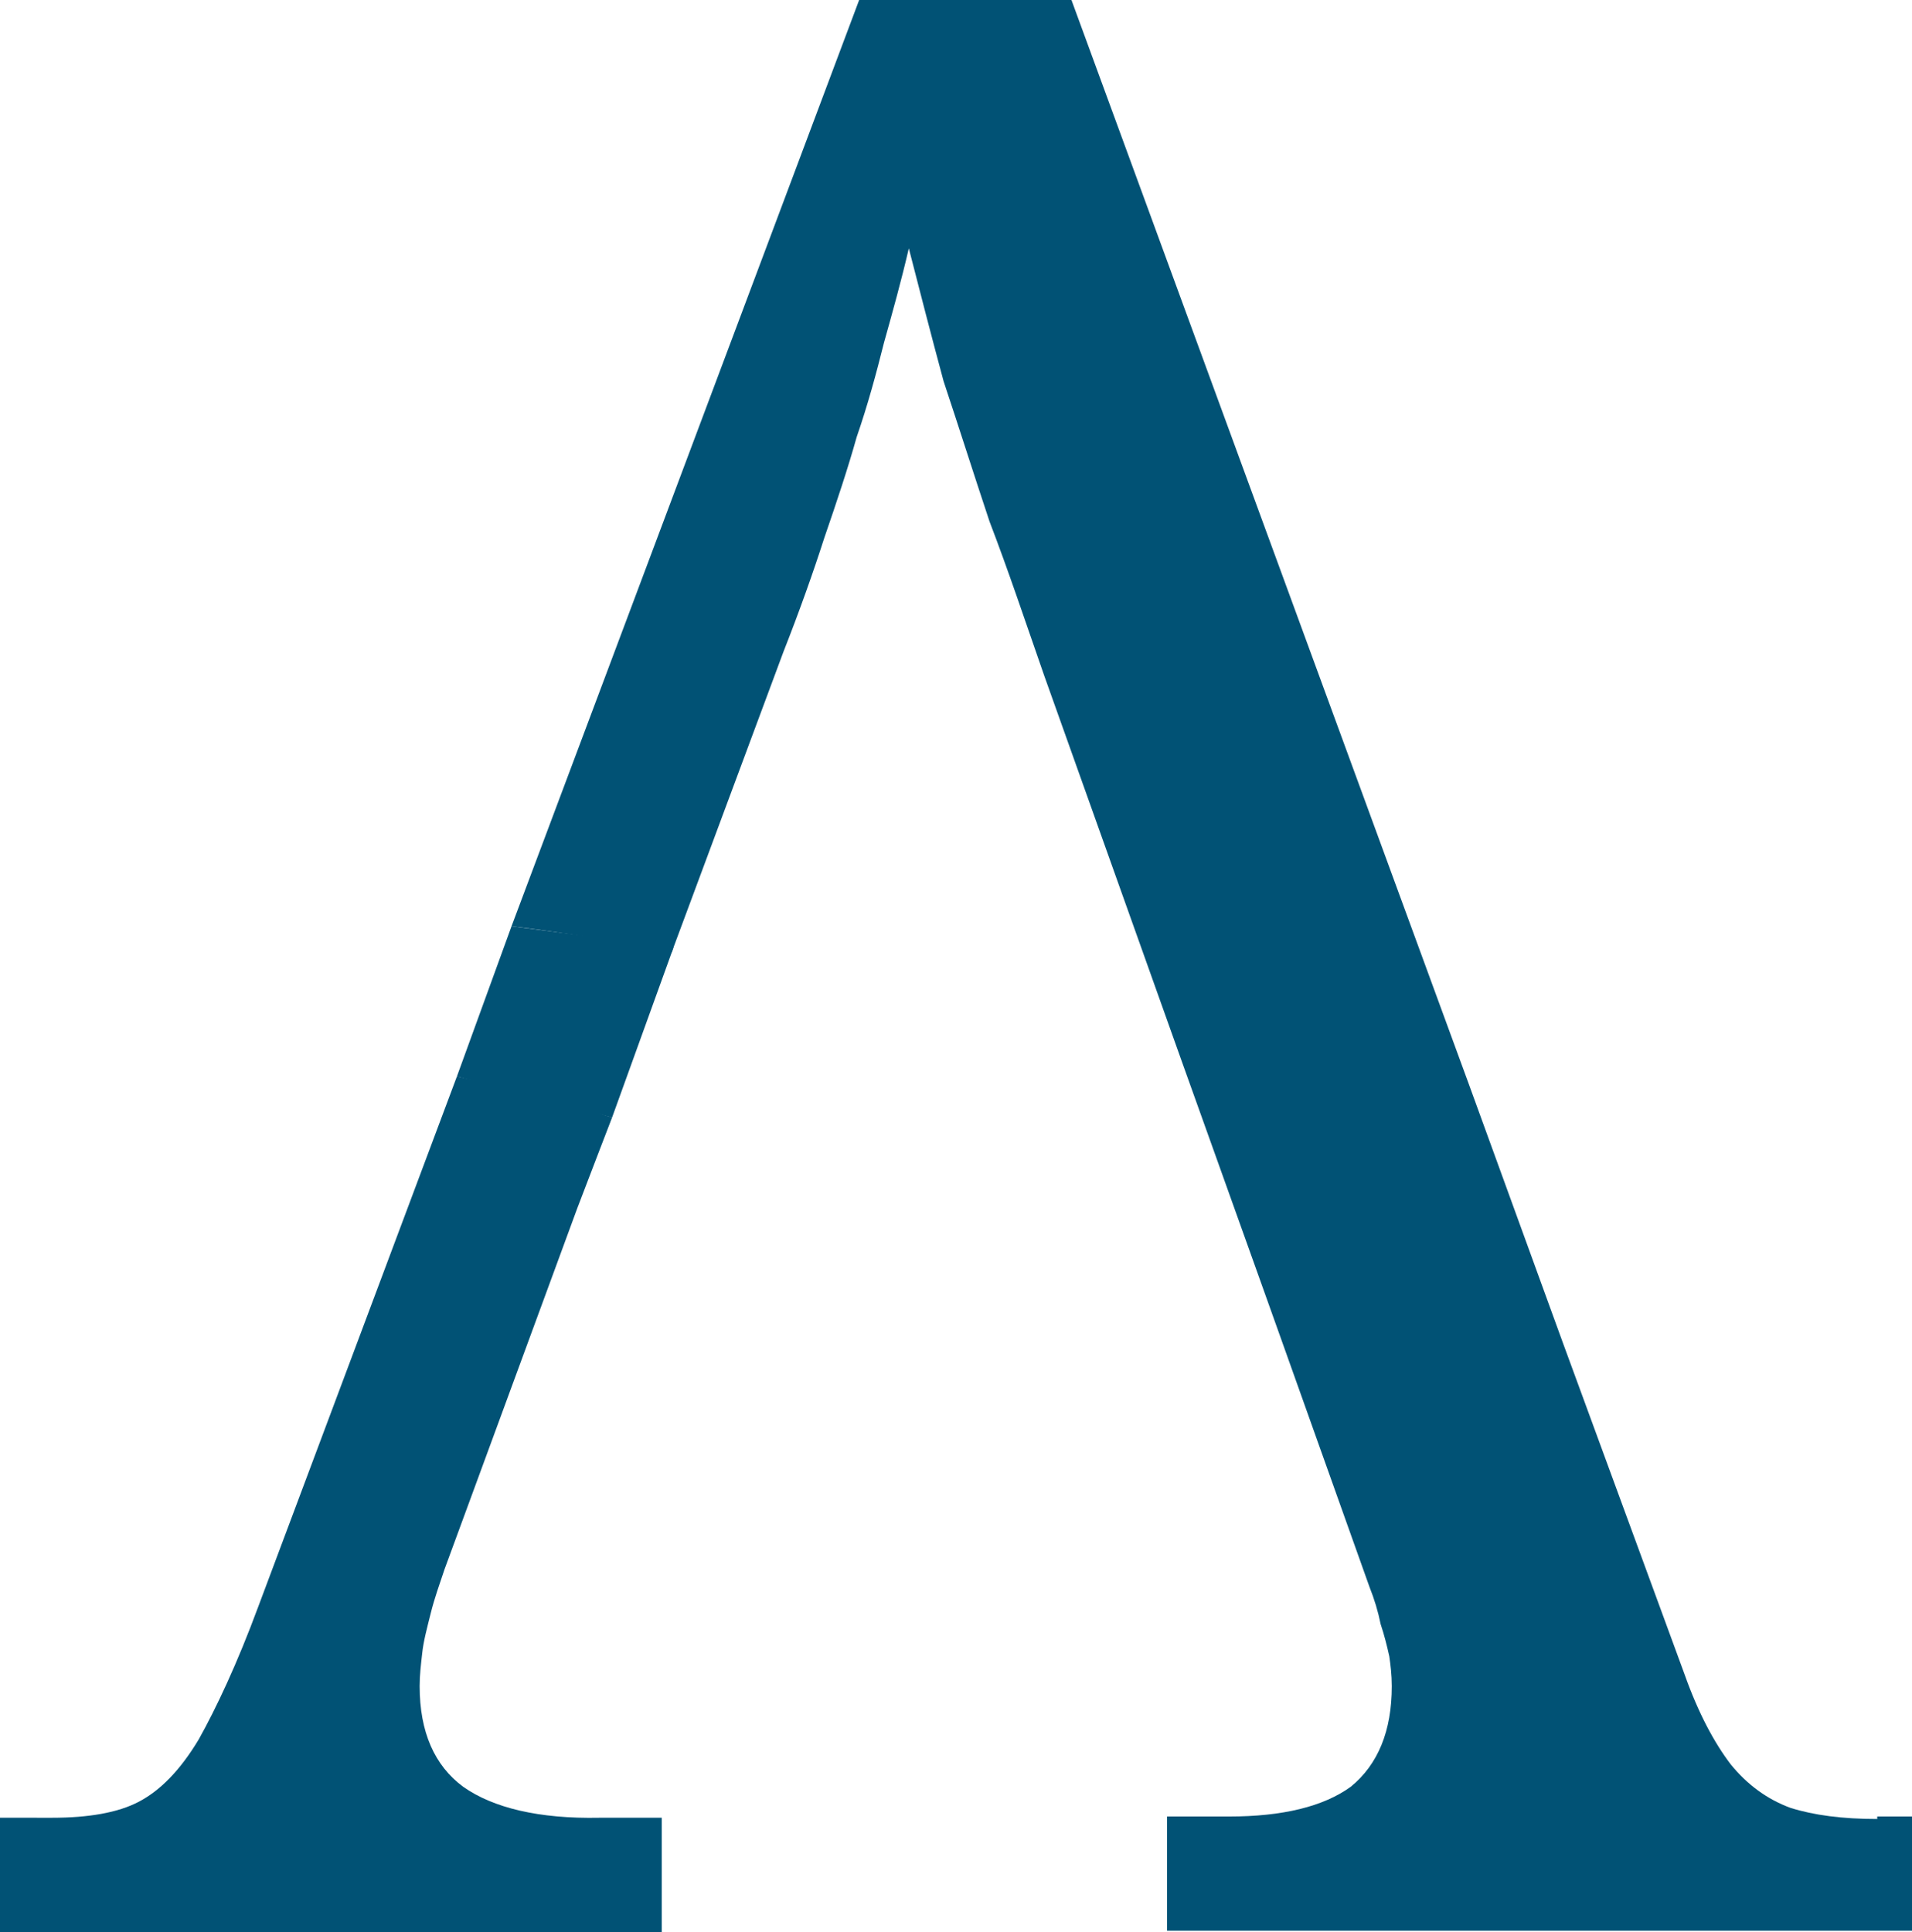
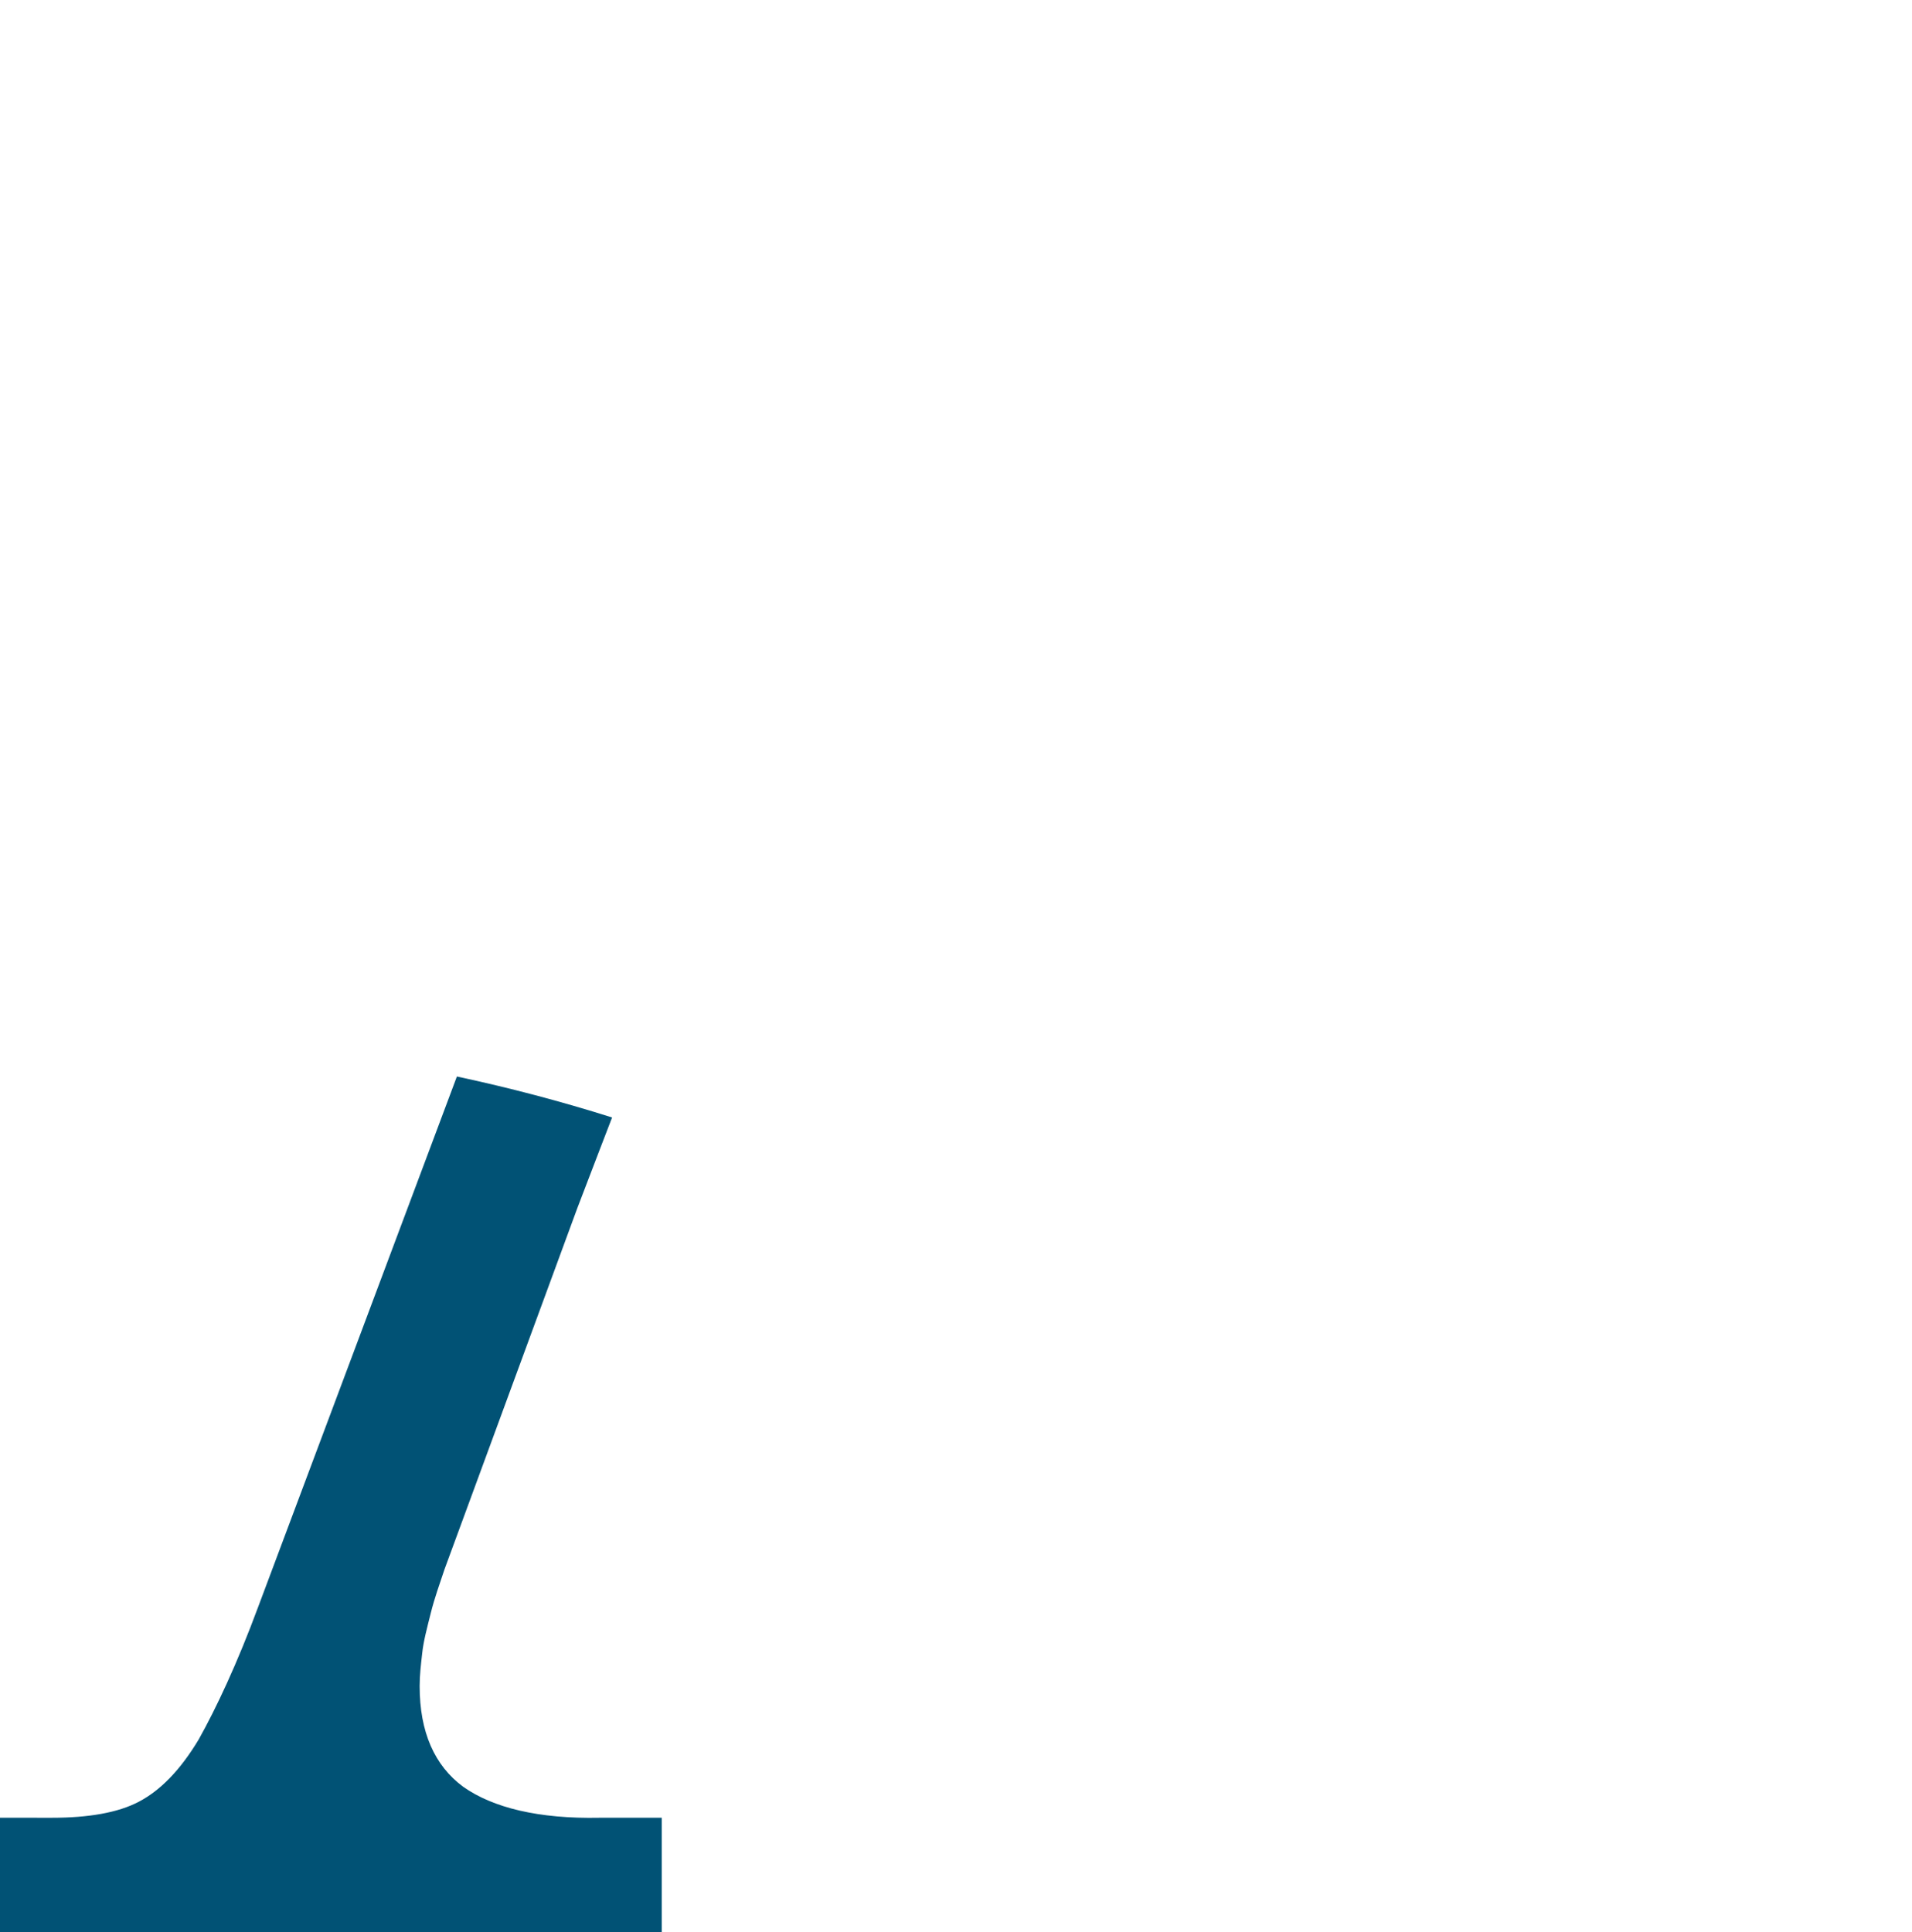
<svg xmlns="http://www.w3.org/2000/svg" id="Capa_1" version="1.1" viewBox="0 0 154 155.6">
  <defs>
    <style>
      .st0 {
        fill: #015275;
      }
    </style>
  </defs>
  <g>
-     <path class="st0" d="M151.2,146.5c-2.8,0-5.1-.3-7-.9-1.9-.7-3.5-1.9-4.8-3.5-1.3-1.7-2.6-4.1-3.7-7.2l-9.8-26.7-7.6-20.9L86.3,0h-17.1l-28,74.6c4.2.5,8.5,1.2,12.9,2.1l9-24.2c1.3-3.3,2.4-6.4,3.3-9.2,1-2.9,1.9-5.6,2.6-8.1.9-2.6,1.6-5.2,2.2-7.6.7-2.5,1.4-5,2-7.6.9,3.5,1.8,7,2.8,10.7,1.2,3.6,2.4,7.4,3.7,11.3,1.5,3.9,2.9,8.1,4.4,12.4l11.2,31.4,2.4,6.7,3.9,10.9,1.5,4.2,7.2,20.2c.4,1,.7,2,.9,3,.3.9.5,1.7.7,2.6.1.7.2,1.5.2,2.4,0,3.6-1.1,6.3-3.3,8.1-2.2,1.6-5.5,2.4-9.8,2.4h-5v9.2h60v-9.2h-2.8v.2h0Z" />
    <path class="st0" d="M37.3,143.9c-2.3-1.7-3.5-4.4-3.5-8.1,0-.9.1-1.7.2-2.6.1-1,.4-2.1.7-3.3.3-1.2.7-2.3,1.1-3.5l10.7-29.1,1.8-4.7,1-2.6c-4.1-1.3-8.3-2.4-12.5-3.3l-16,42.7c-1.7,4.6-3.4,8.2-4.8,10.7-1.5,2.5-3.1,4.1-4.8,5-1.7.9-4.1,1.3-7,1.3H0v9.2h53.3v-9.2h-5c-4.9.1-8.6-.8-11-2.5h0Z" />
  </g>
  <path class="st0" d="M49.3,90l4.8-13.3-4.8,13.3Z" />
  <path class="st0" d="M41.2,74.6l-4.4,12.1,4.4-12.1Z" />
-   <path class="st0" d="M54.1,76.7l-4.4,12.1,4.4-12.1Z" />
  <path class="st0" d="M41.2,74.6l-4.4,12.1,4.4-12.1Z" />
  <path class="st0" d="M49.3,90l4.8-13.3-4.8,13.3Z" />
-   <path class="st0" d="M36.8,86.7l4.4-12.1,13.05,1.7-4.95,13.7" />
</svg>